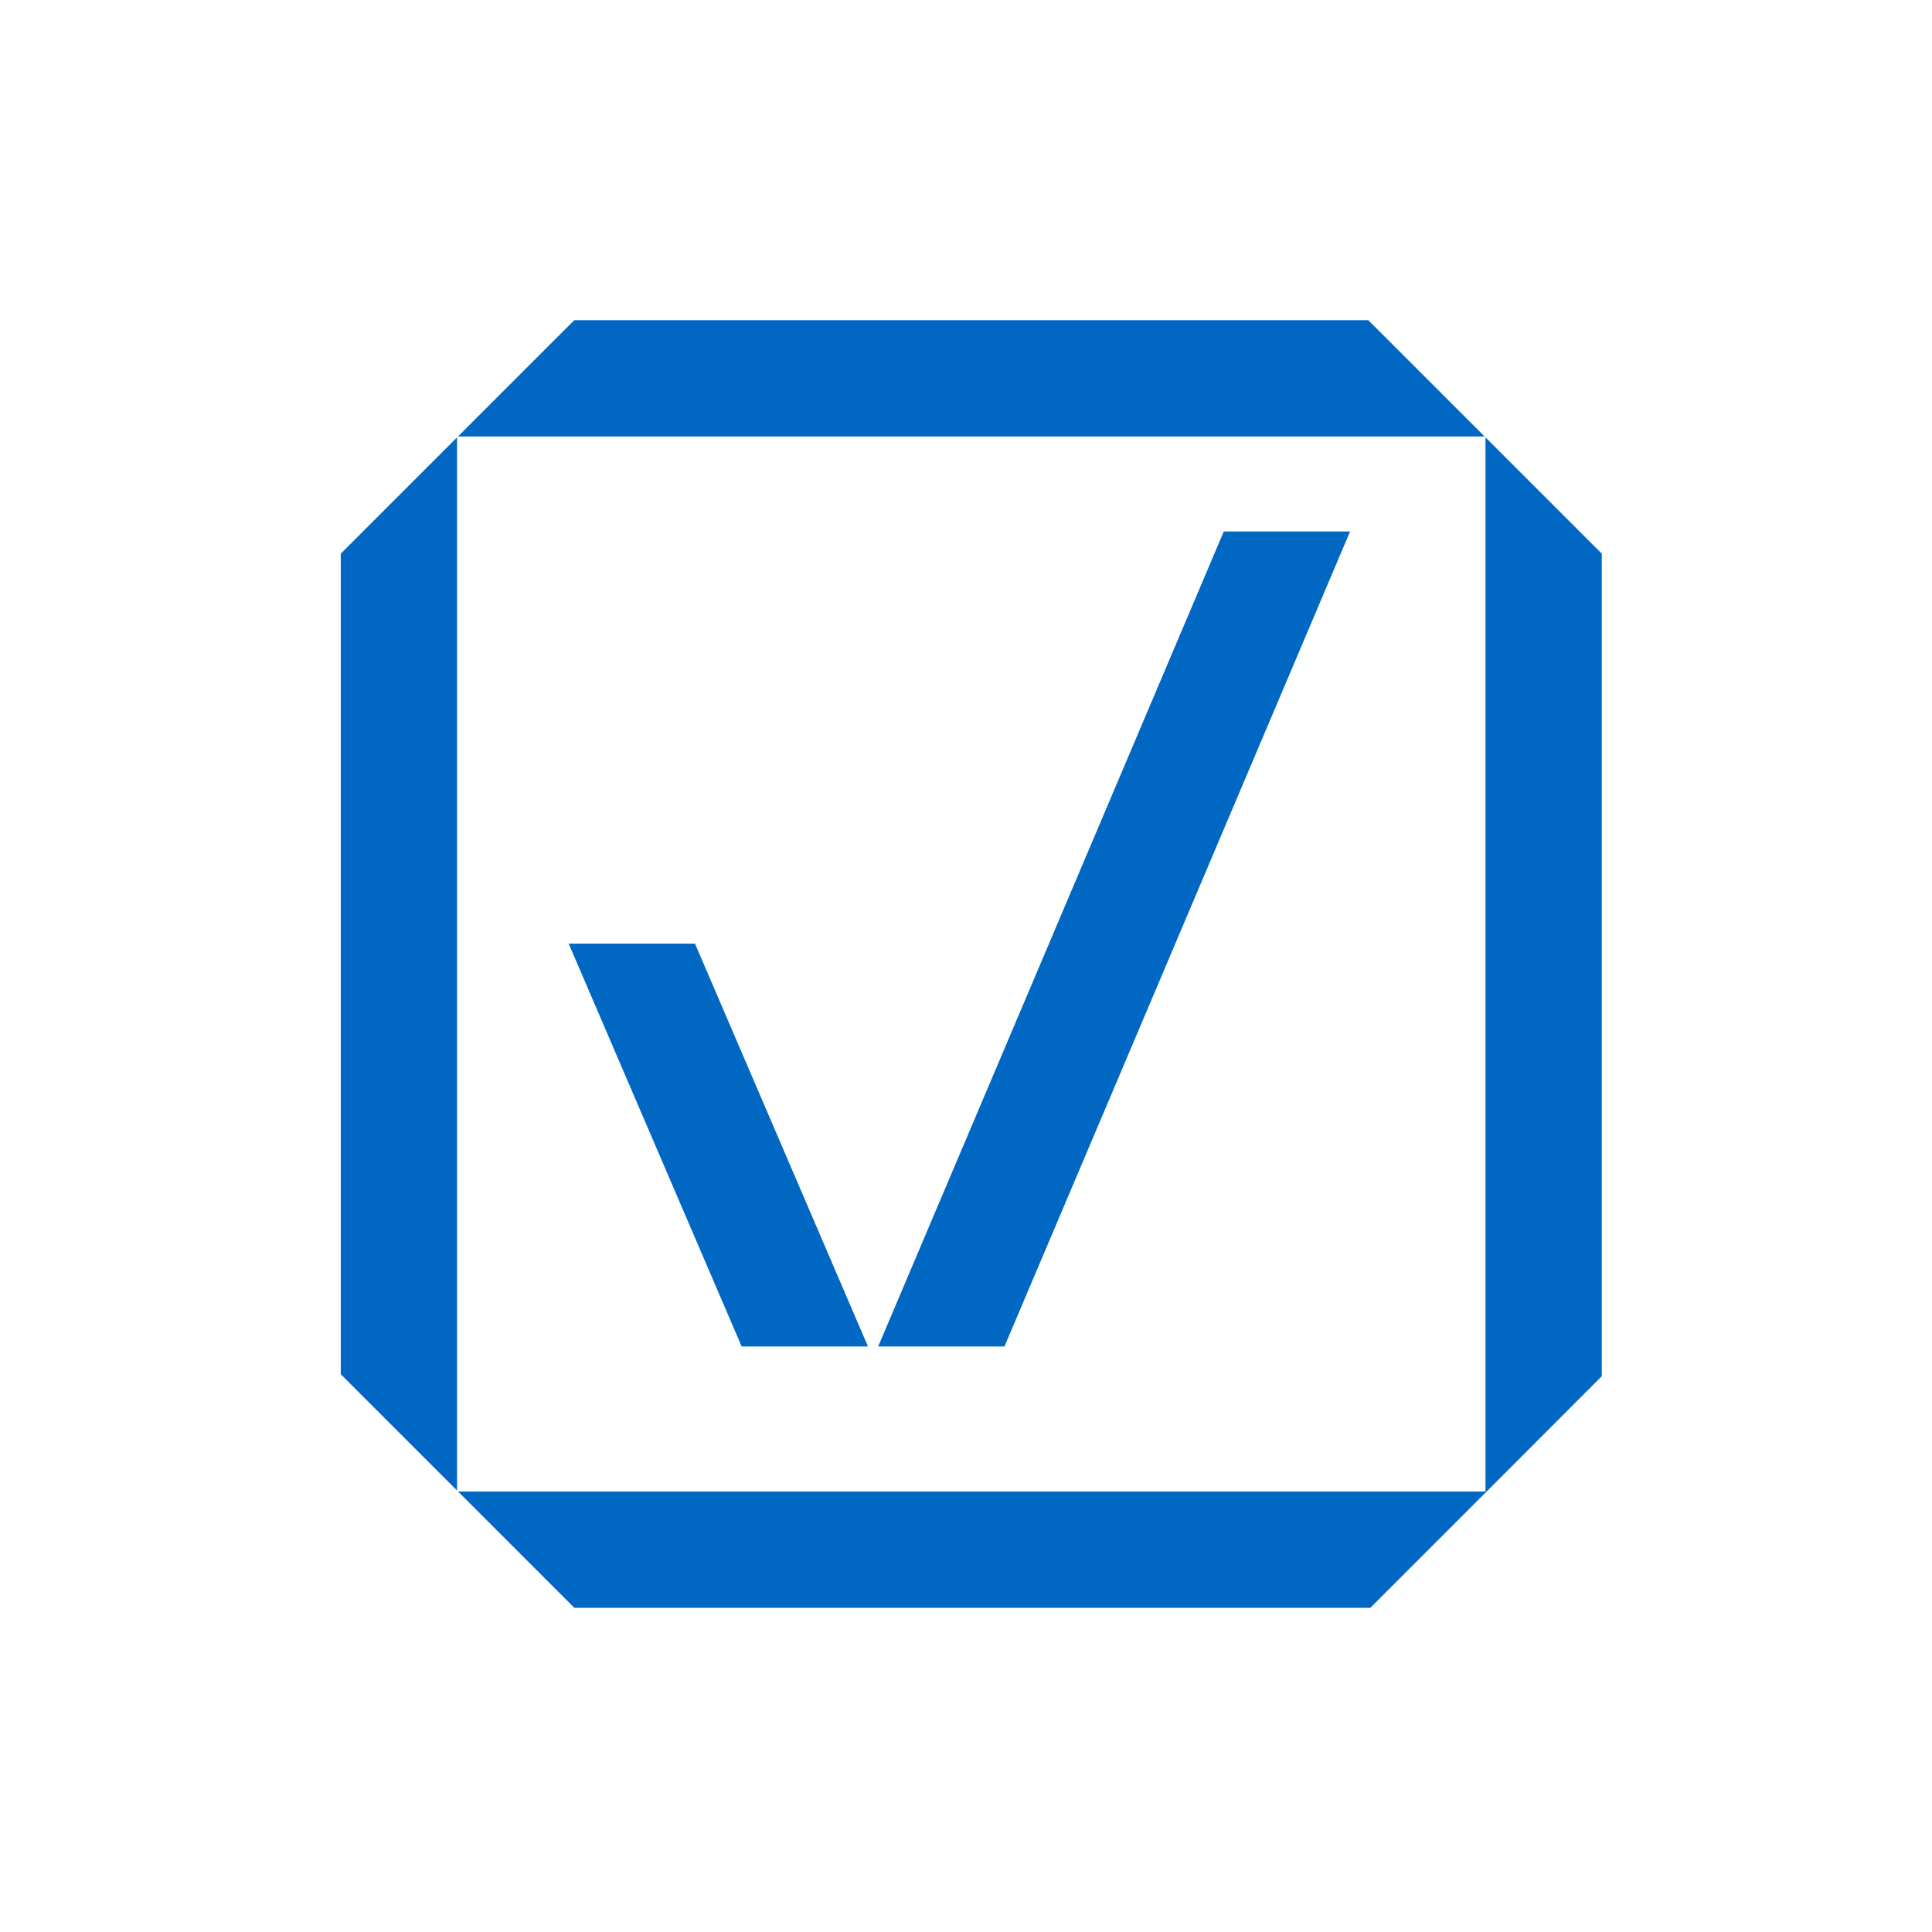
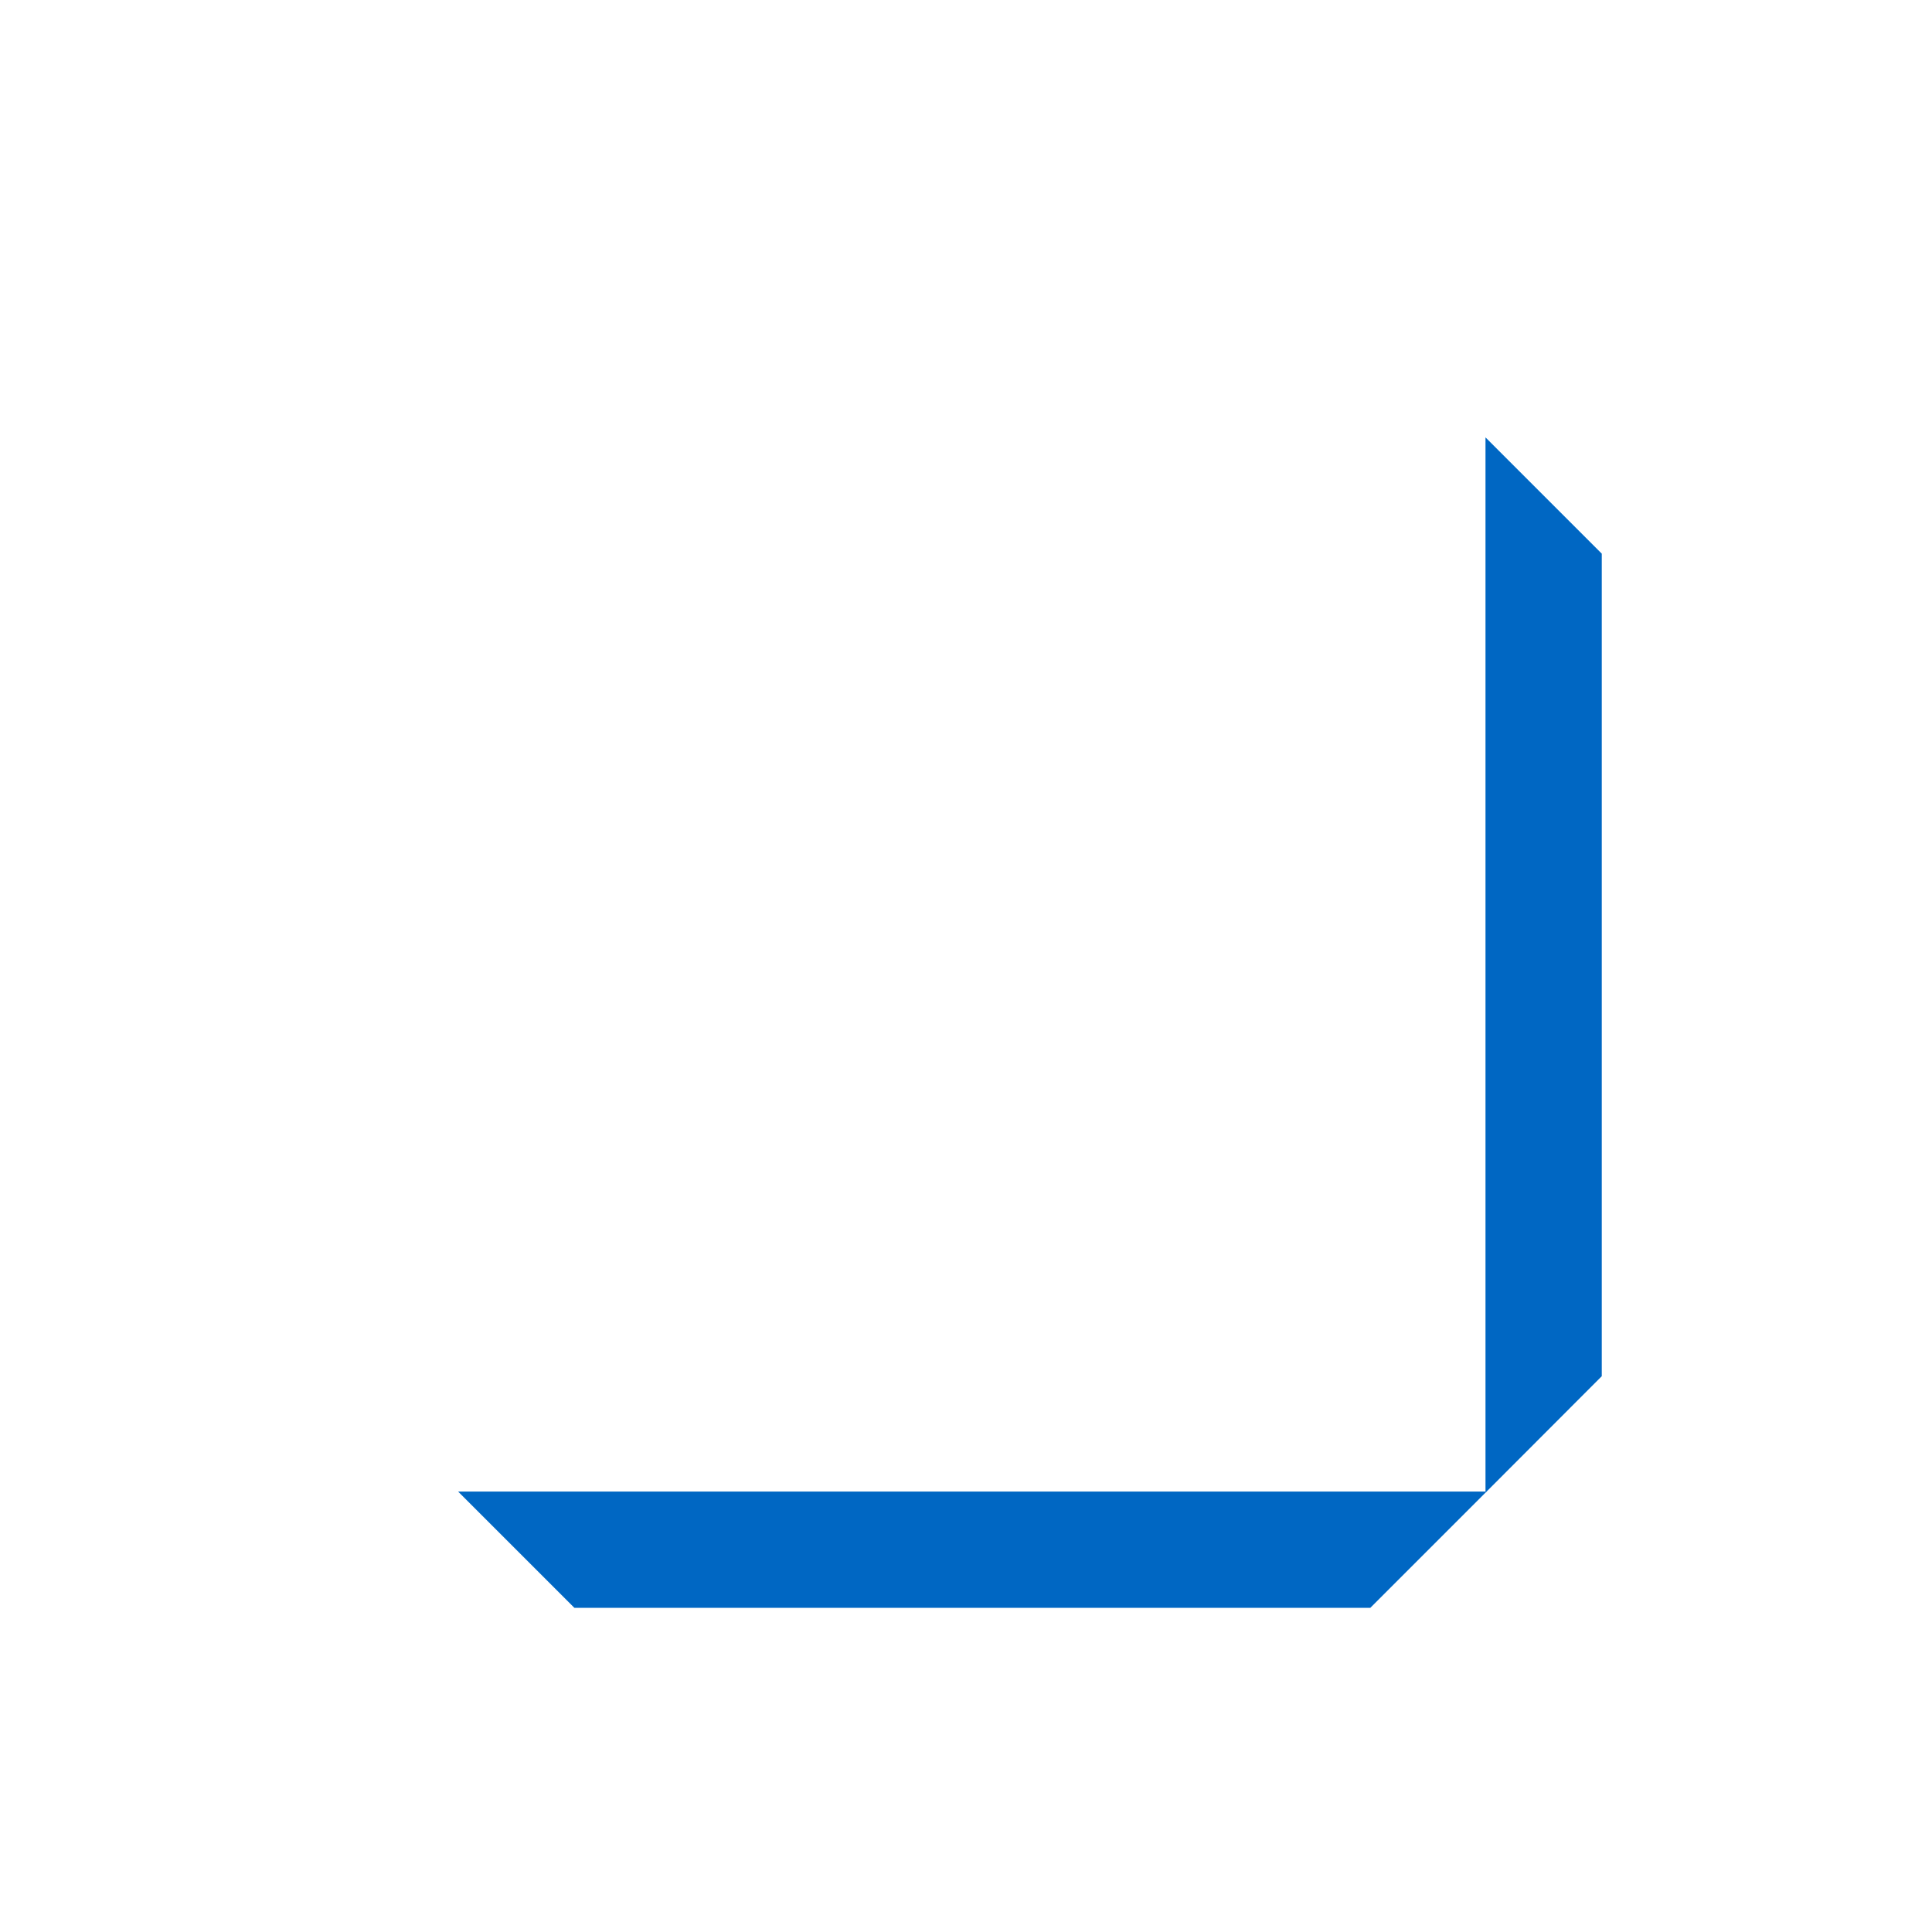
<svg xmlns="http://www.w3.org/2000/svg" viewBox="0 0 1080 1080" version="1.1" id="Layer_1">
  <defs>
    <style>
      .cls-1 {
        fill: #0067c3;
        stroke-width: 0px;
      }
    </style>
  </defs>
-   <polygon points="754.7 297.1 561.5 752.7 490.9 752.7 684.1 297.1 754.7 297.1" class="cls-1" />
-   <polygon points="485.2 752.7 414.6 752.7 317.9 527.5 388.5 527.5 485.2 752.7" class="cls-1" />
-   <polygon points="255.5 244.5 255.5 833.2 190.5 768.2 190.5 309.5 255.5 244.5" class="cls-1" />
  <polygon points="831 833.8 831 833.9 830.9 833.9 766 898.8 321.1 898.8 256.1 833.8 831 833.8" class="cls-1" />
  <polygon points="895.4 309.5 895.4 769.3 831 833.8 831 833.9 830.4 833.9 830.4 244.5 830.4 244.5 895.4 309.5" class="cls-1" />
-   <polygon points="829.9 244 256 244 321 179 764.9 179 829.9 244" class="cls-1" />
</svg>